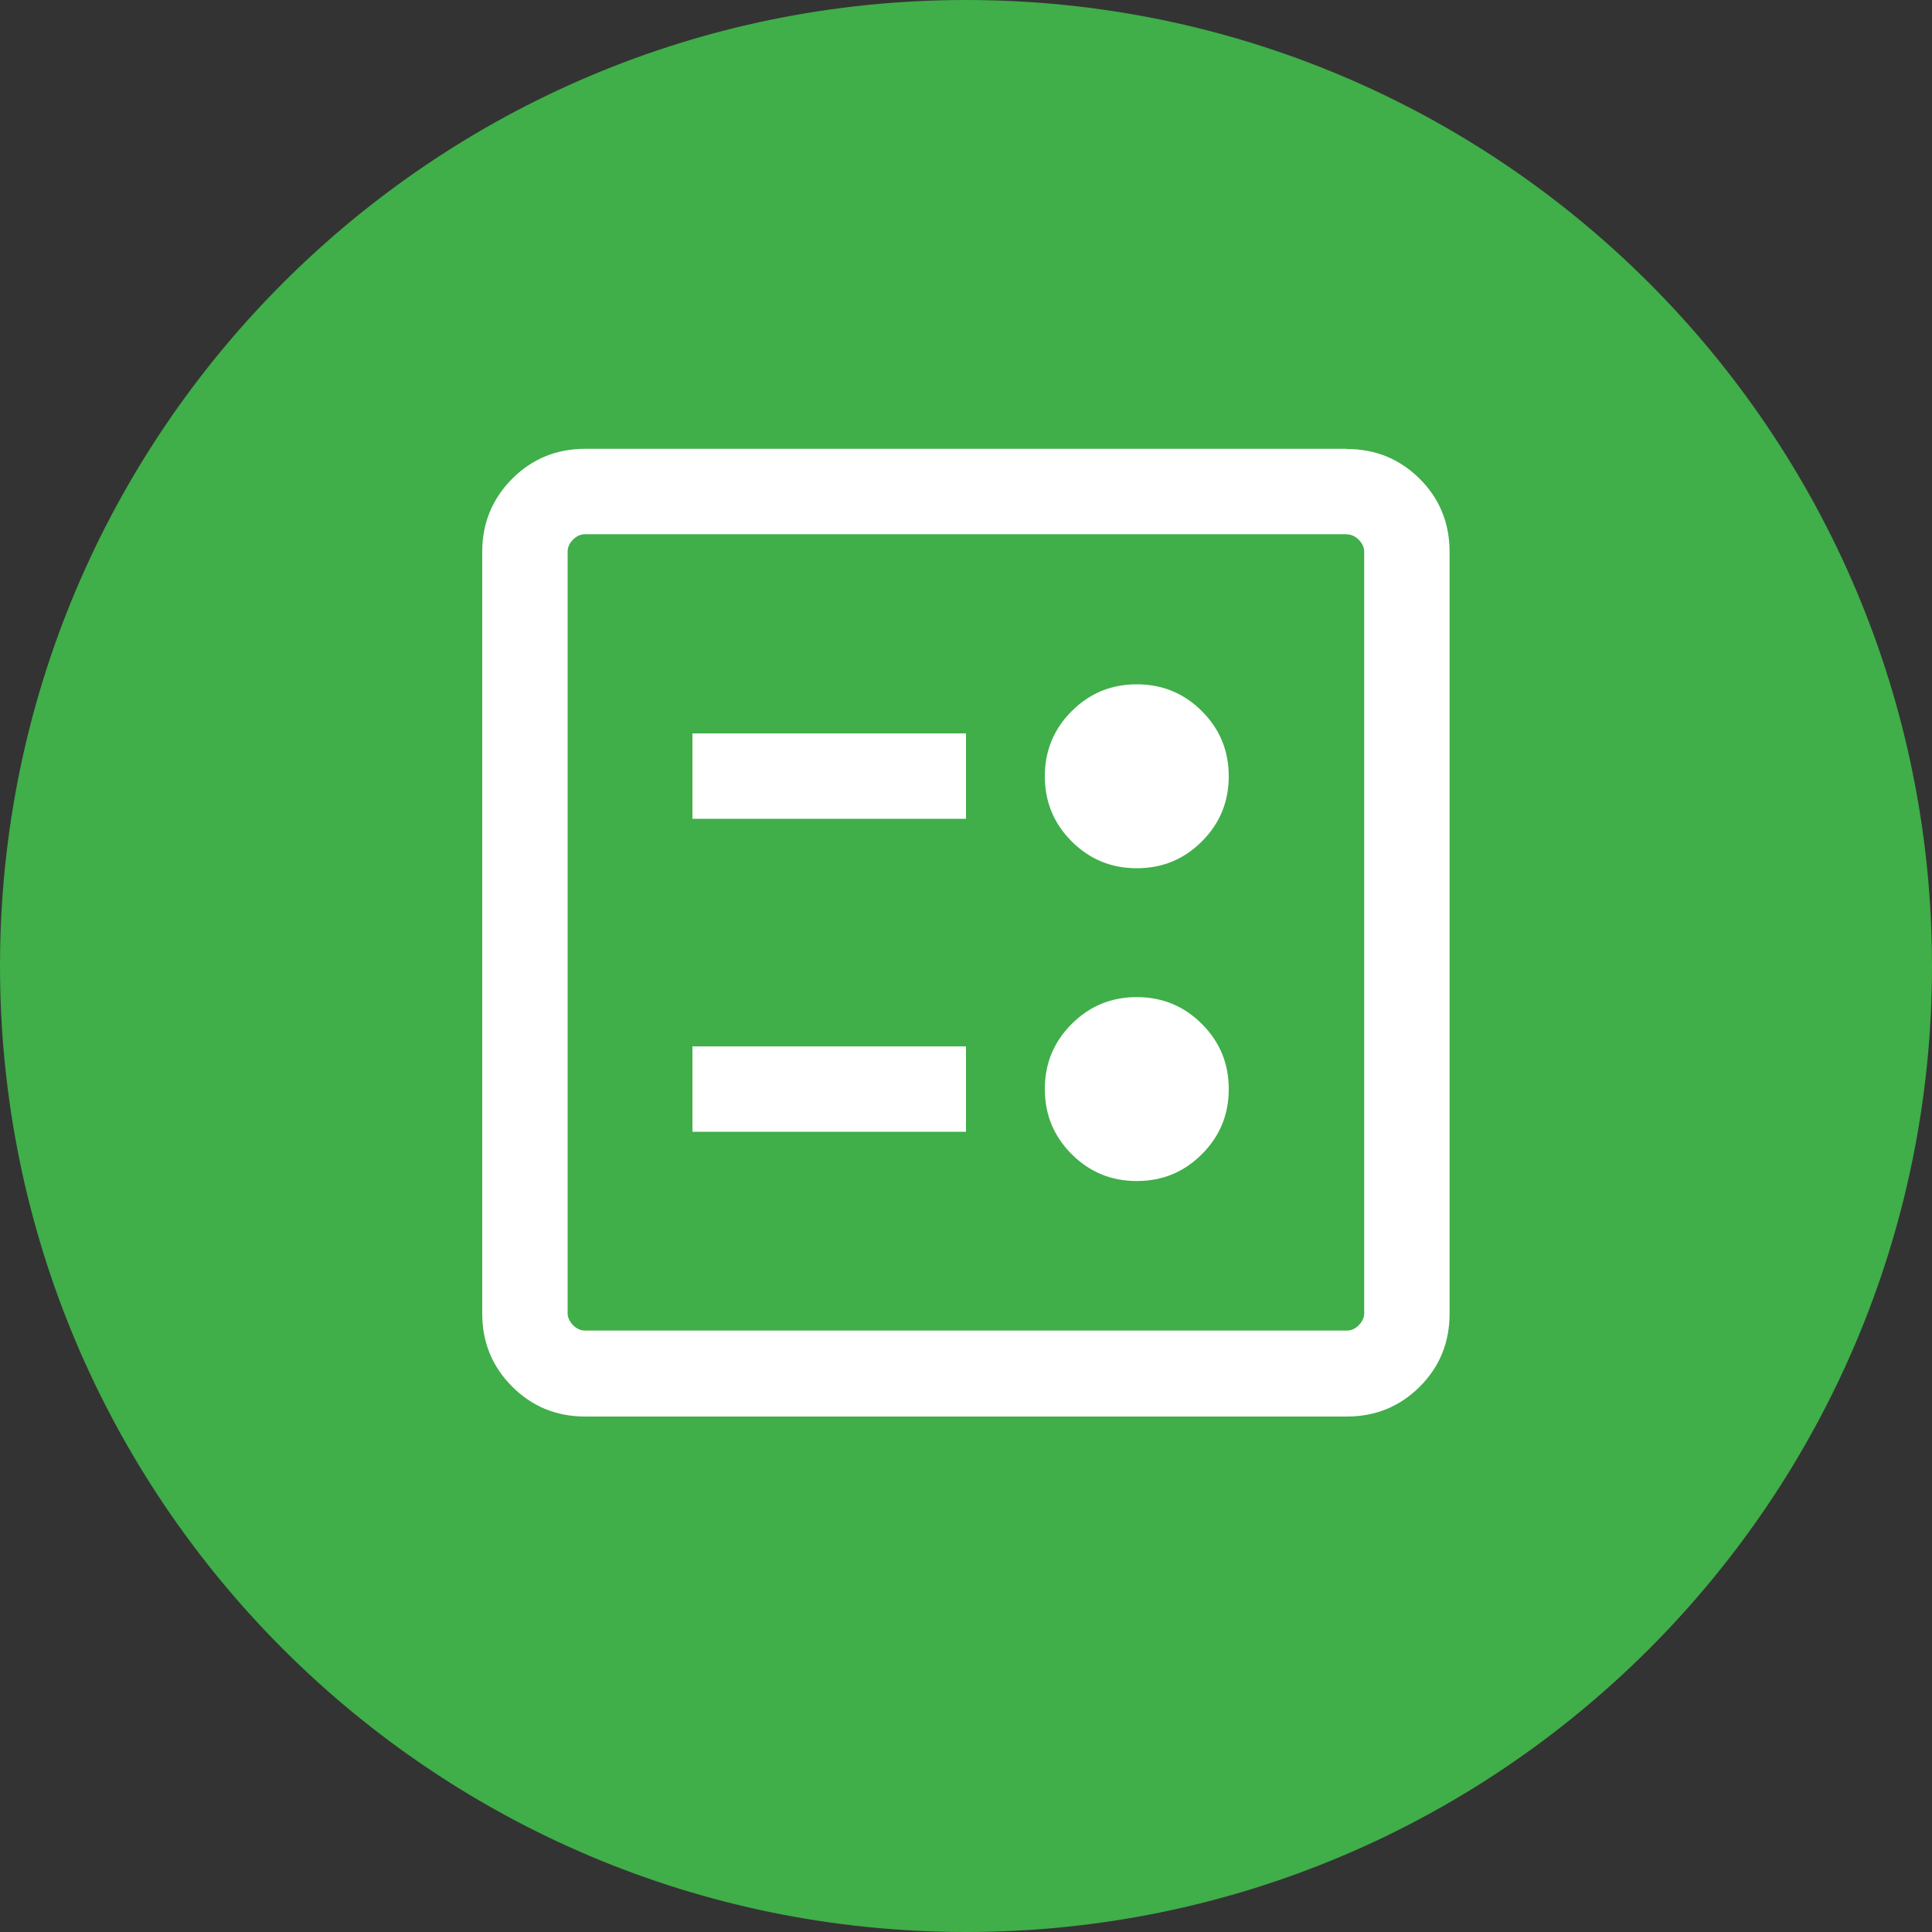
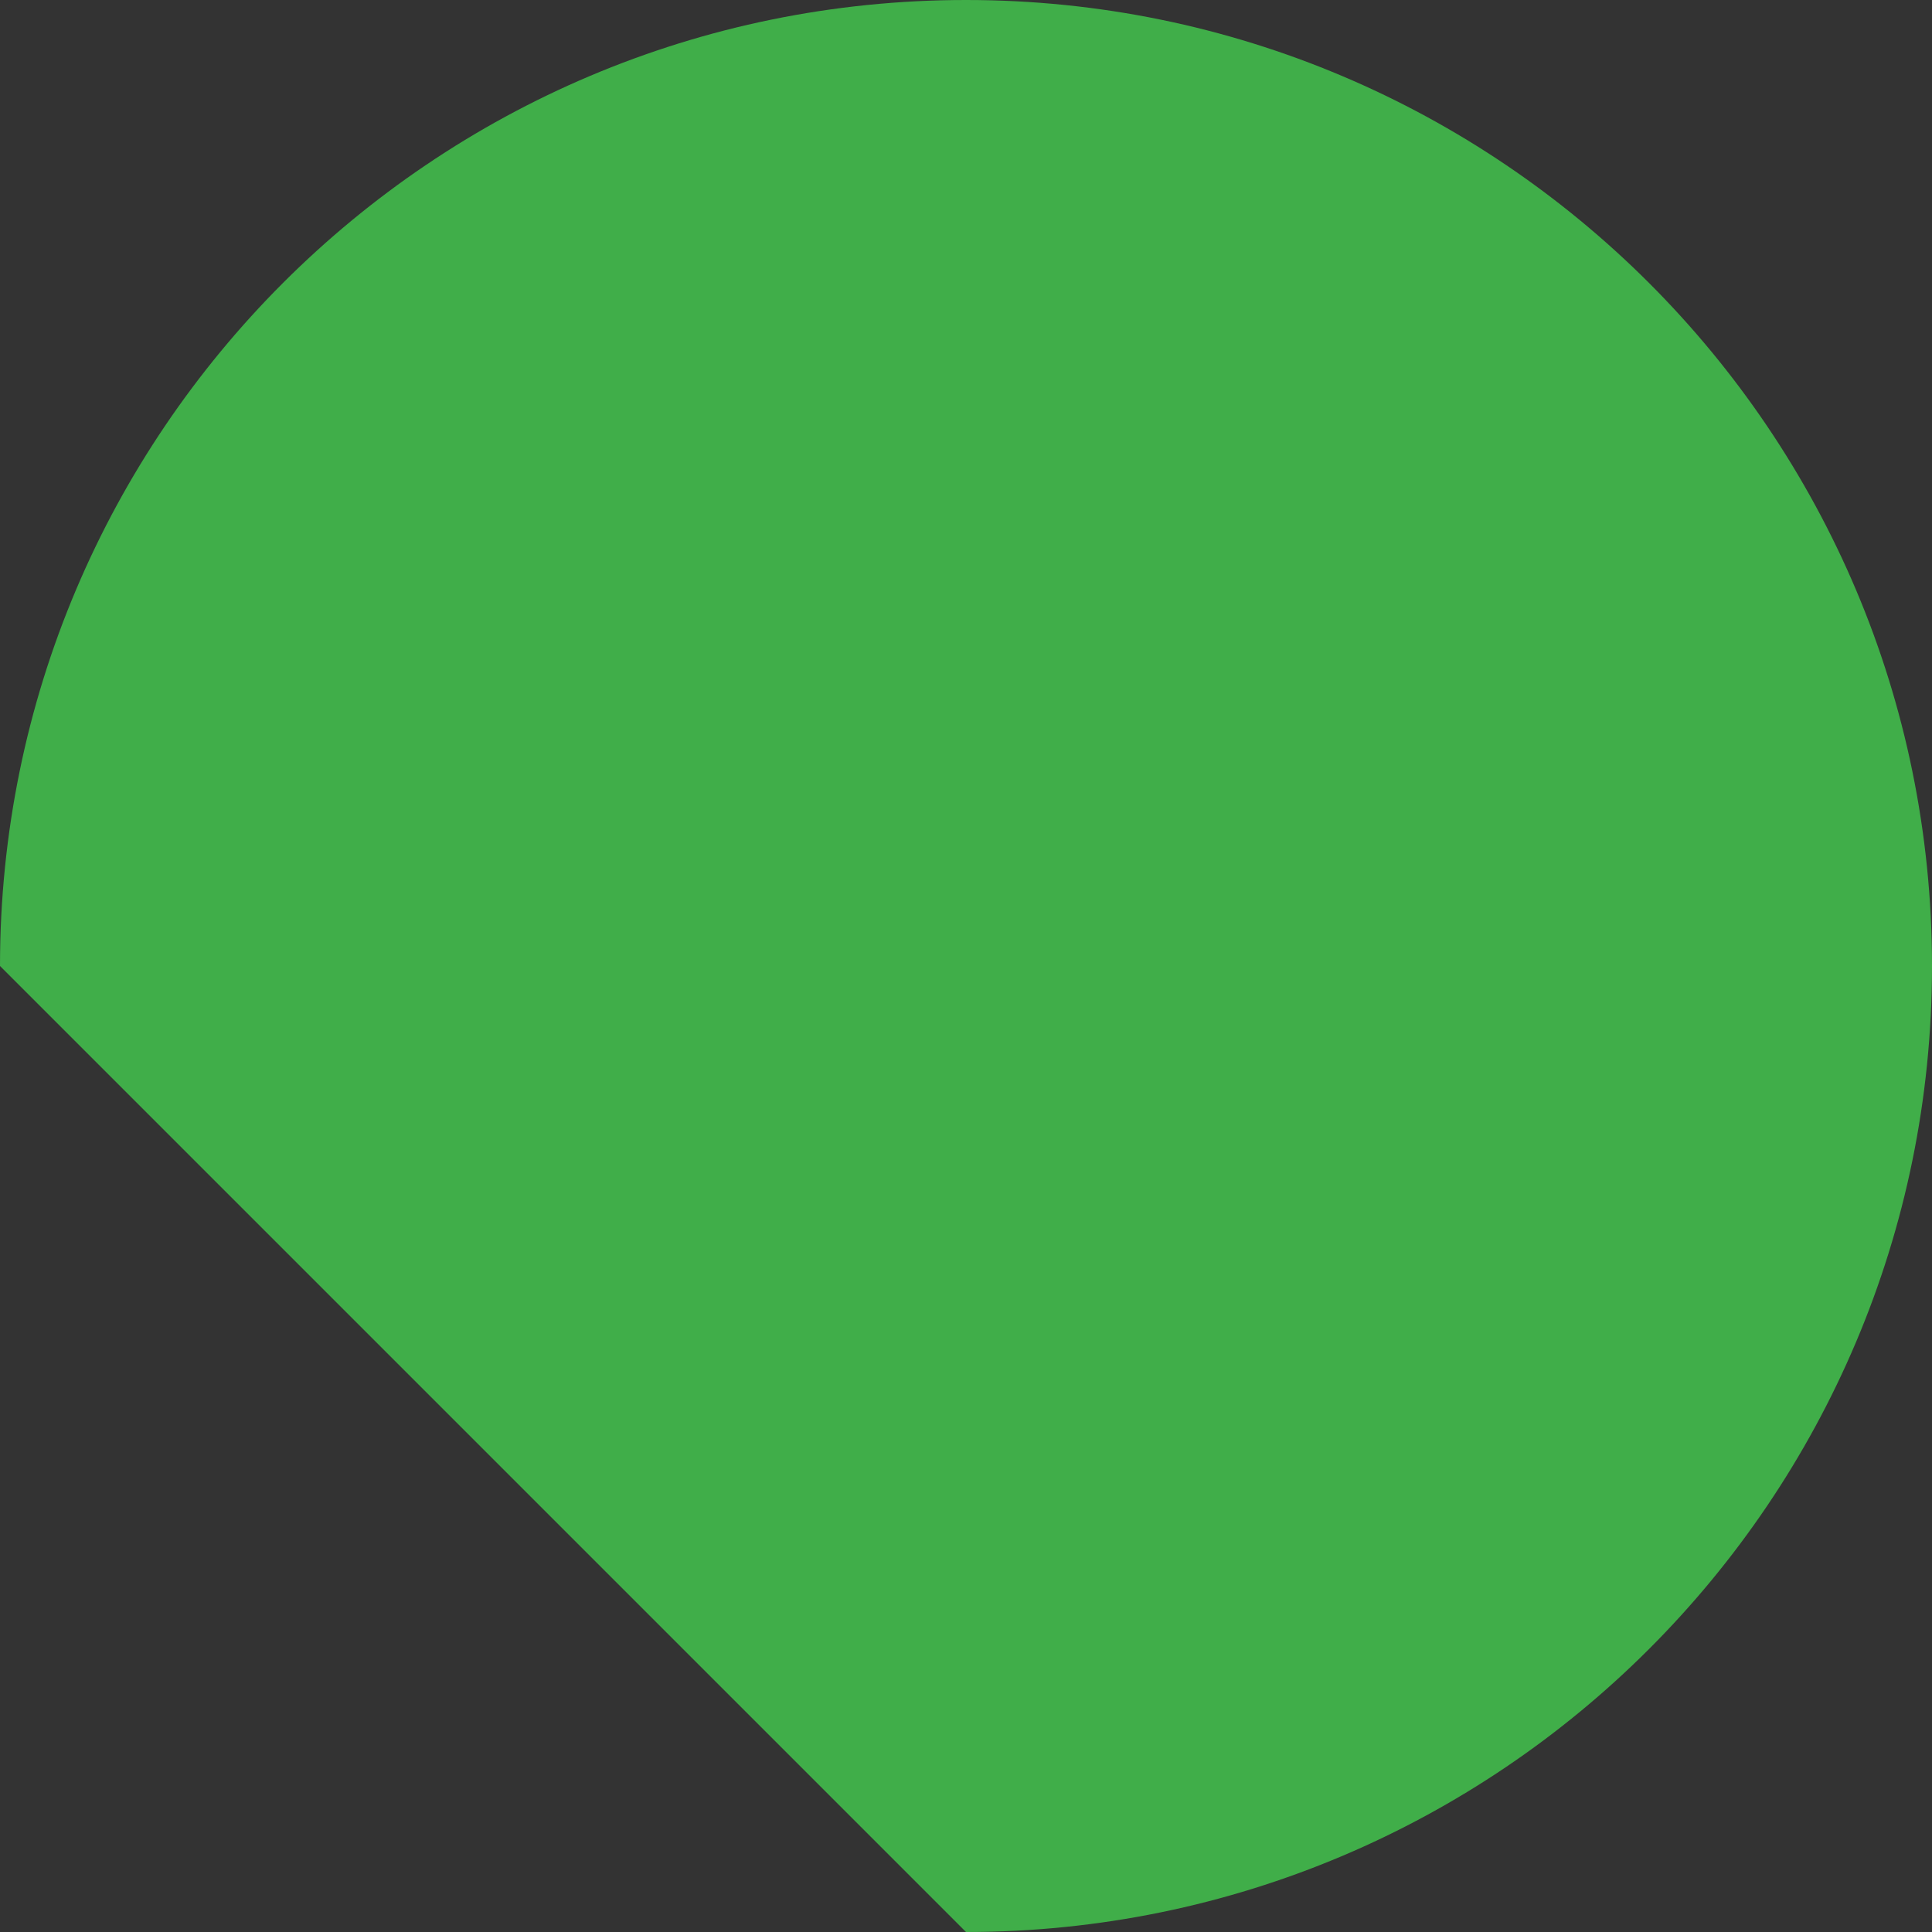
<svg xmlns="http://www.w3.org/2000/svg" id="a" width="100" height="100" viewBox="0 0 100 100">
  <rect x="0" y="0" width="100" height="100" fill="#333333" stroke="none" />
-   <path d="M50,100c27.61,0,50-22.39,50-50S77.61,0,50,0,0,22.39,0,50s22.39,50,50,50" fill="#40ae49" stroke-width="0" />
-   <path d="M70.62,68.89V27.65v41.23ZM69.71,27.65H30.29c-.23,0-.44.09-.63.28-.19.19-.28.4-.28.62v39.42c0,.22.1.43.28.62.19.19.4.28.63.28h39.42c.23,0,.44-.09.62-.28.19-.19.28-.4.28-.62V28.56c0-.22-.09-.43-.28-.62-.19-.19-.39-.28-.62-.28M69.71,23.24c1.49,0,2.75.52,3.78,1.55,1.03,1.03,1.54,2.29,1.54,3.78v39.42c0,1.49-.51,2.75-1.54,3.78-1.03,1.03-2.29,1.55-3.78,1.55H30.29c-1.49,0-2.75-.52-3.78-1.55-1.03-1.03-1.55-2.29-1.55-3.78V28.56c0-1.48.52-2.74,1.55-3.78,1.03-1.03,2.29-1.55,3.78-1.55h39.42ZM58.84,35.42c-1.32,0-2.44.46-3.37,1.39-.93.93-1.39,2.05-1.39,3.37s.46,2.44,1.39,3.37c.93.93,2.05,1.39,3.37,1.39s2.44-.46,3.37-1.39c.93-.93,1.39-2.05,1.39-3.37s-.46-2.44-1.39-3.37c-.93-.93-2.05-1.39-3.37-1.39M58.84,51.61c-1.32,0-2.44.46-3.37,1.39-.93.93-1.39,2.05-1.39,3.37s.46,2.44,1.39,3.37c.93.93,2.05,1.39,3.37,1.39s2.44-.46,3.37-1.39c.93-.93,1.39-2.05,1.39-3.37s-.46-2.44-1.39-3.37c-.93-.93-2.05-1.39-3.37-1.39M50,37.96h-14.16v4.42h14.16v-4.42ZM50,54.16h-14.16v4.42h14.16v-4.42Z" fill="#fff" stroke-width="0" />
+   <path d="M50,100c27.61,0,50-22.39,50-50S77.61,0,50,0,0,22.39,0,50" fill="#40ae49" stroke-width="0" />
</svg>